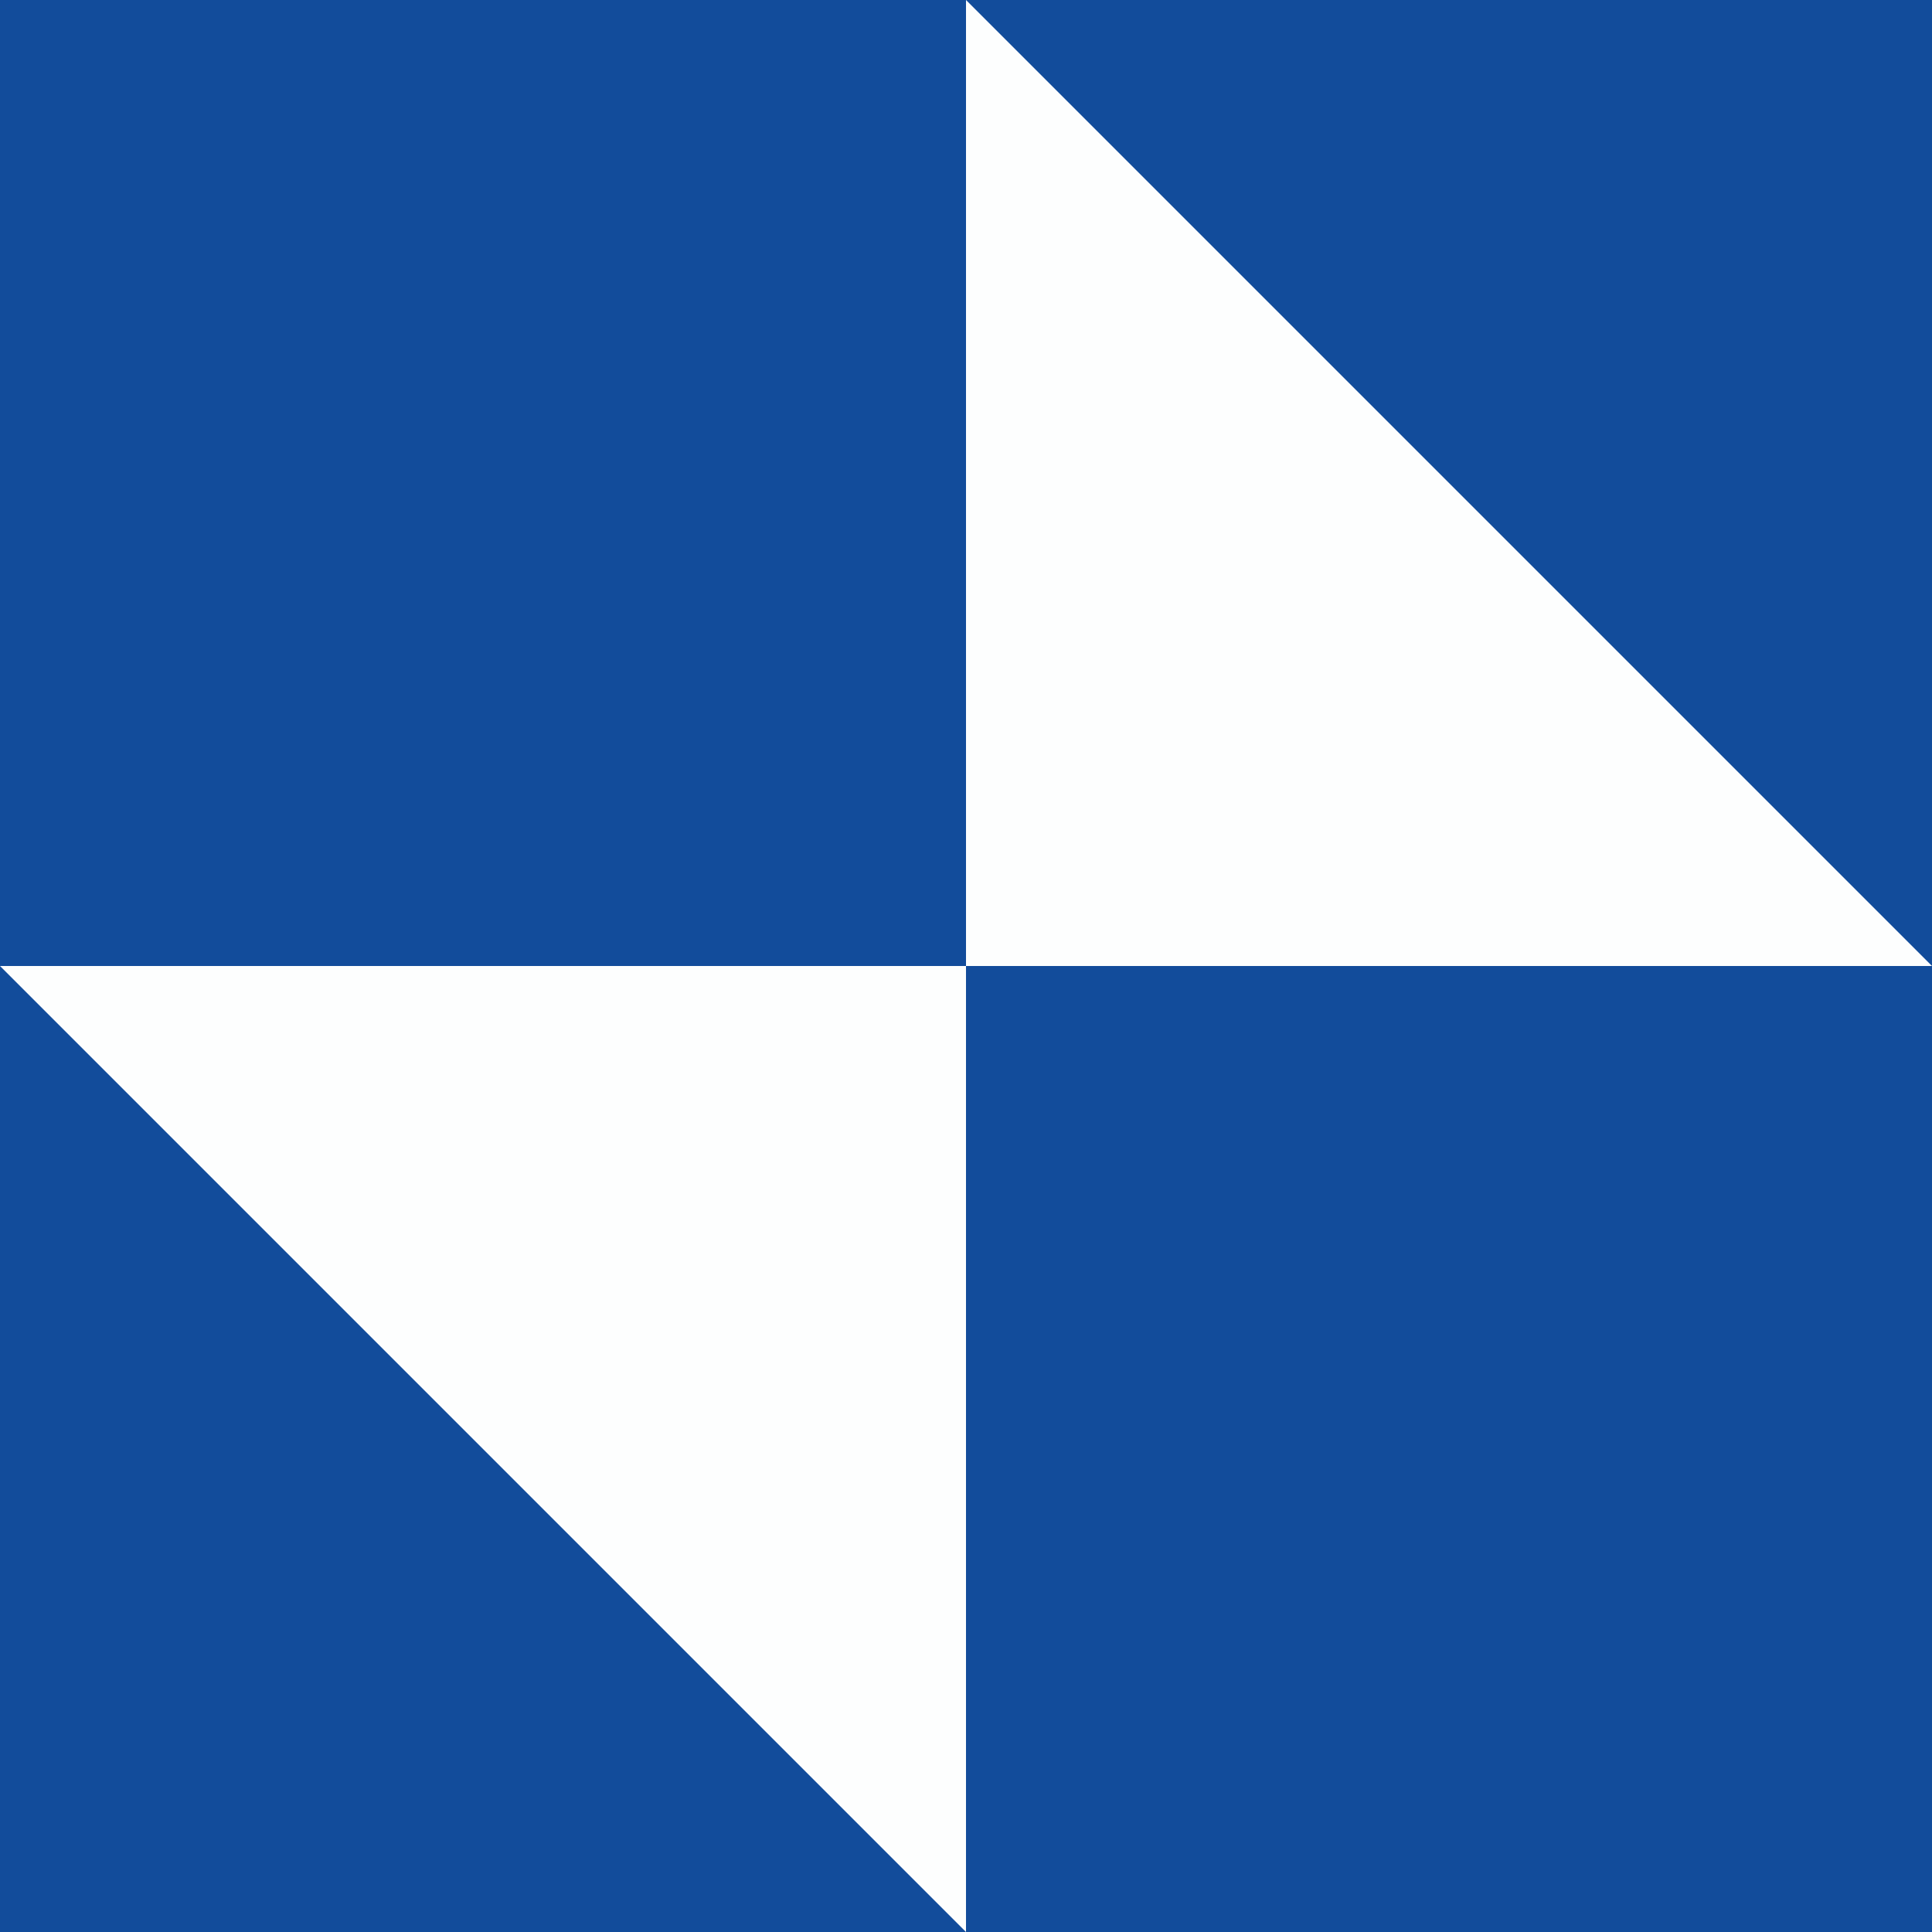
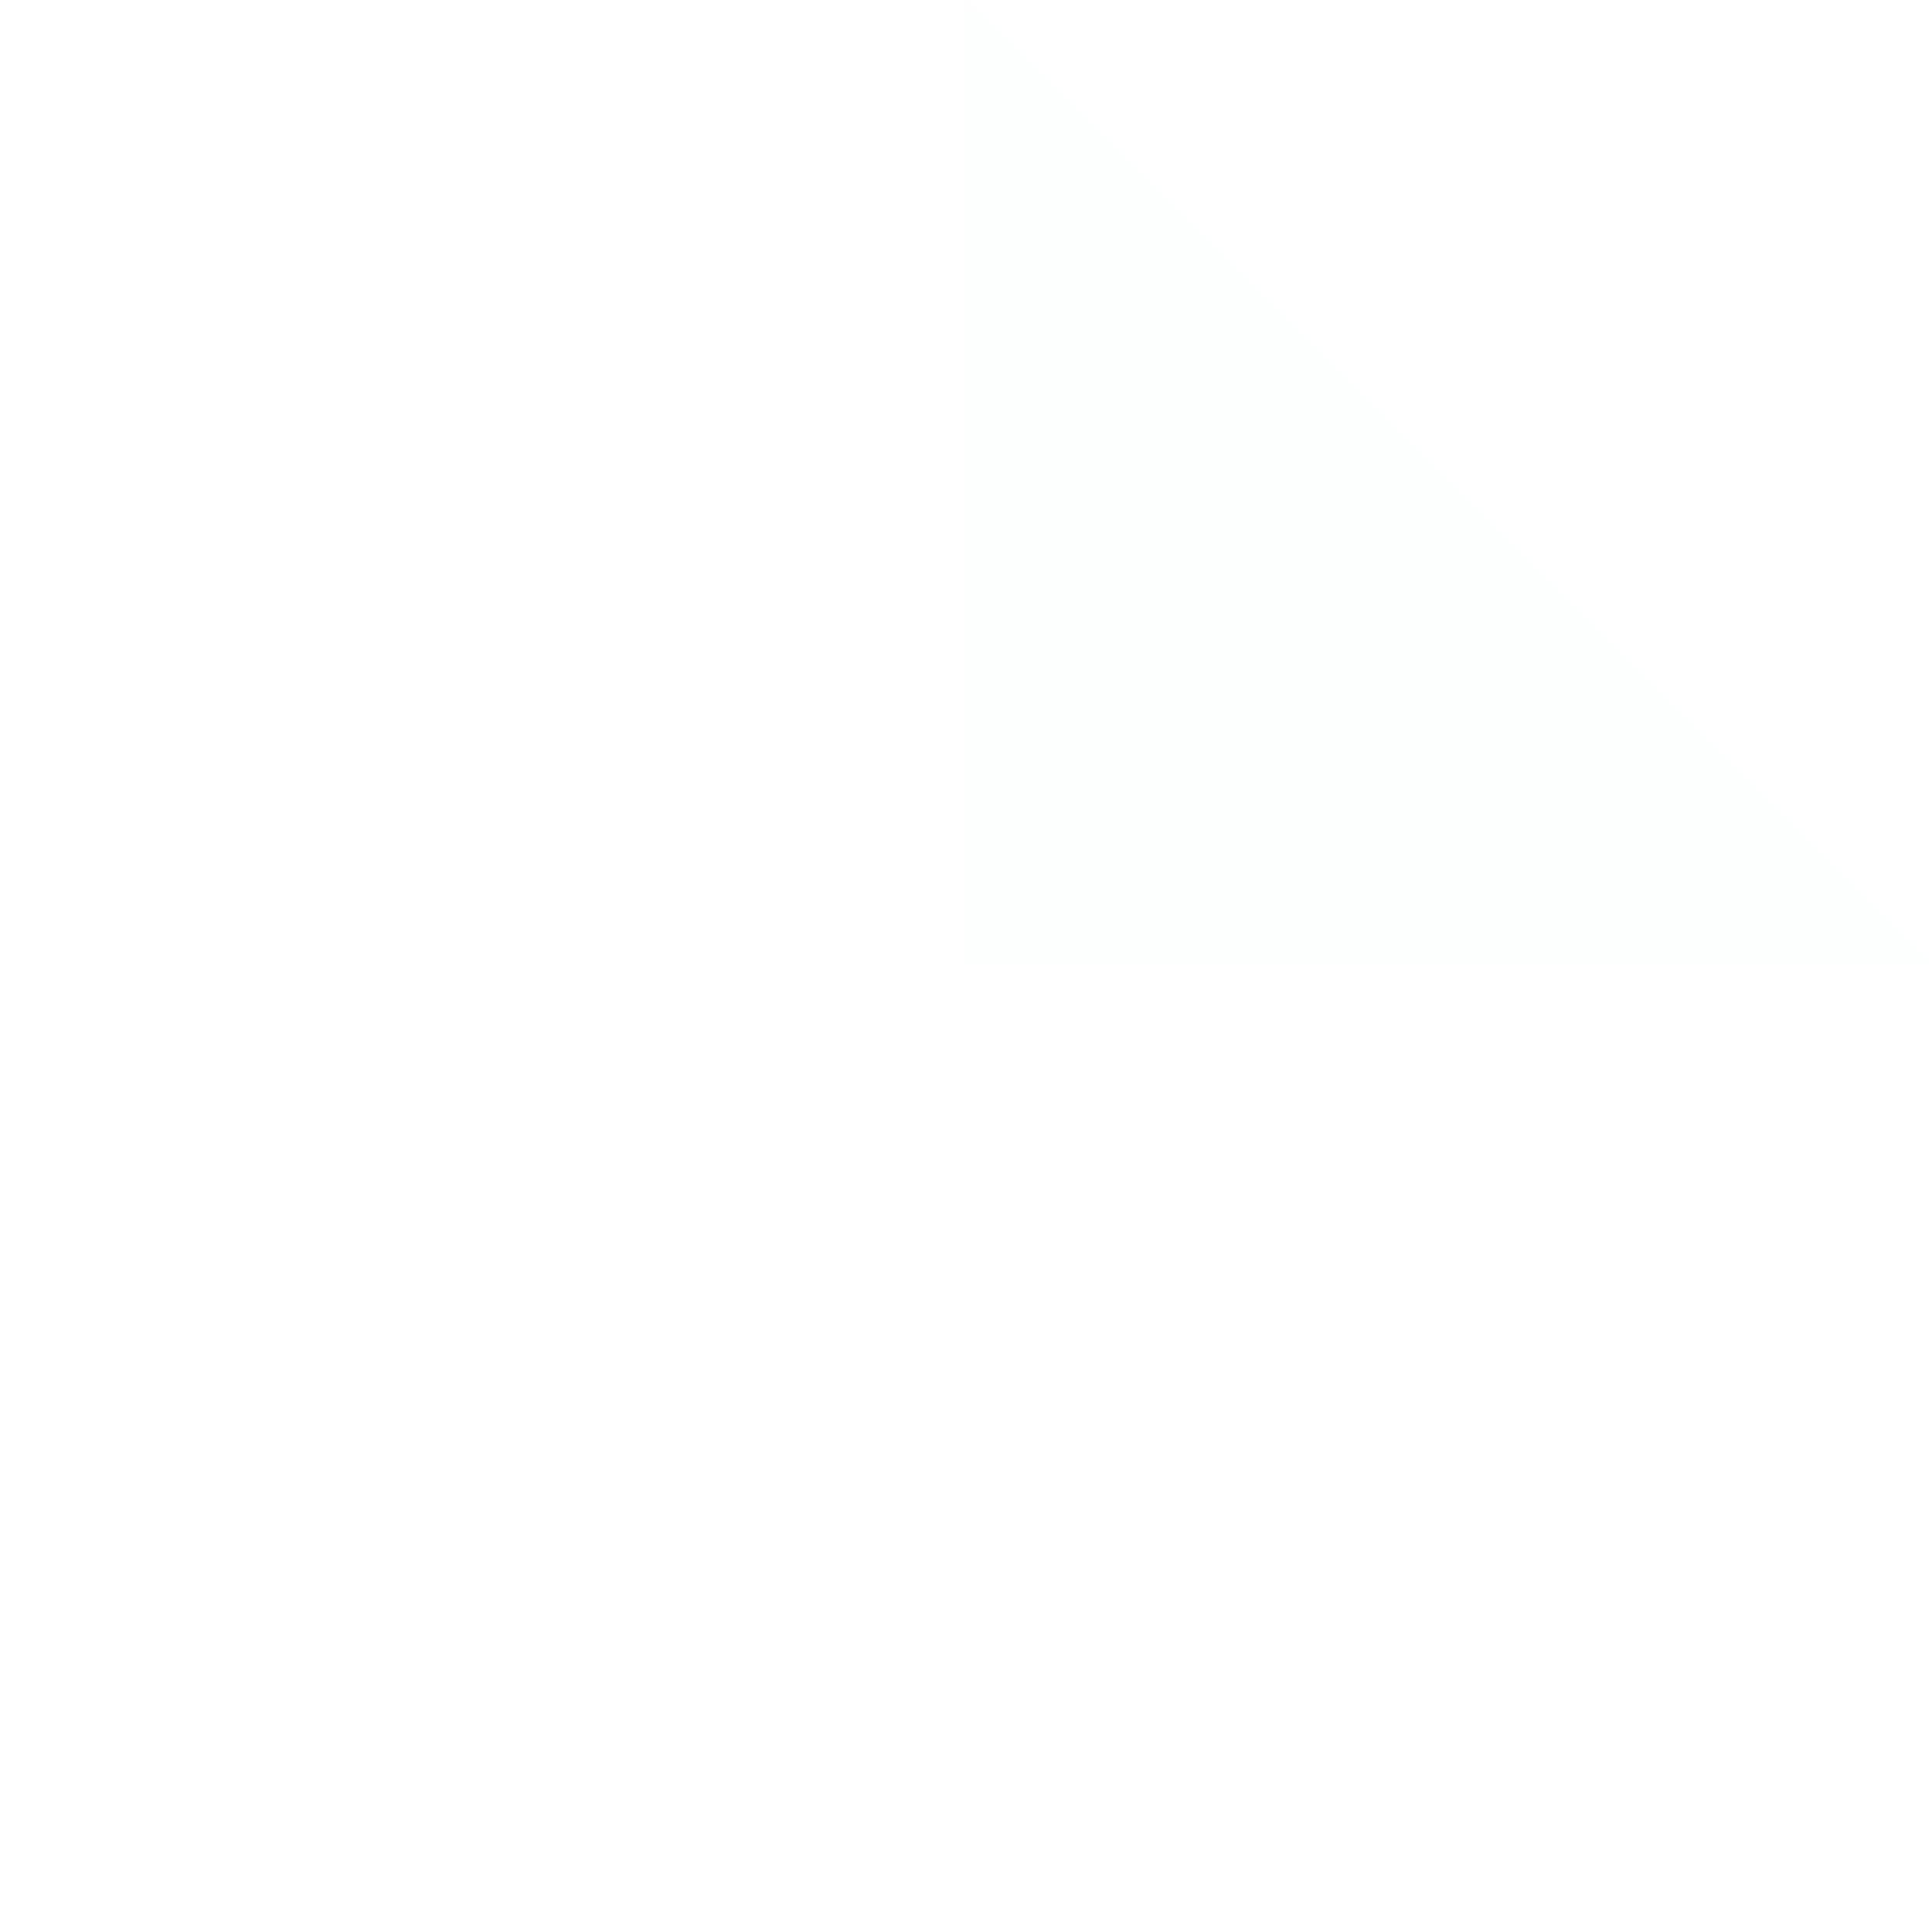
<svg xmlns="http://www.w3.org/2000/svg" id="Layer_1" version="1.1" viewBox="0 0 83.4 83.4">
  <defs>
    <style>
      .st0 {
        fill: #fdfefe;
      }

      .st1 {
        fill: #124c9b;
      }
    </style>
  </defs>
-   <rect class="st1" x="0" width="83.4" height="83.4" />
  <polygon class="st0" points="83.4 41.7 41.7 41.7 41.7 0 62.5 20.8 83.4 41.7" />
-   <polygon class="st0" points="0 41.7 41.7 41.7 41.7 83.4 20.8 62.5 0 41.7" />
</svg>